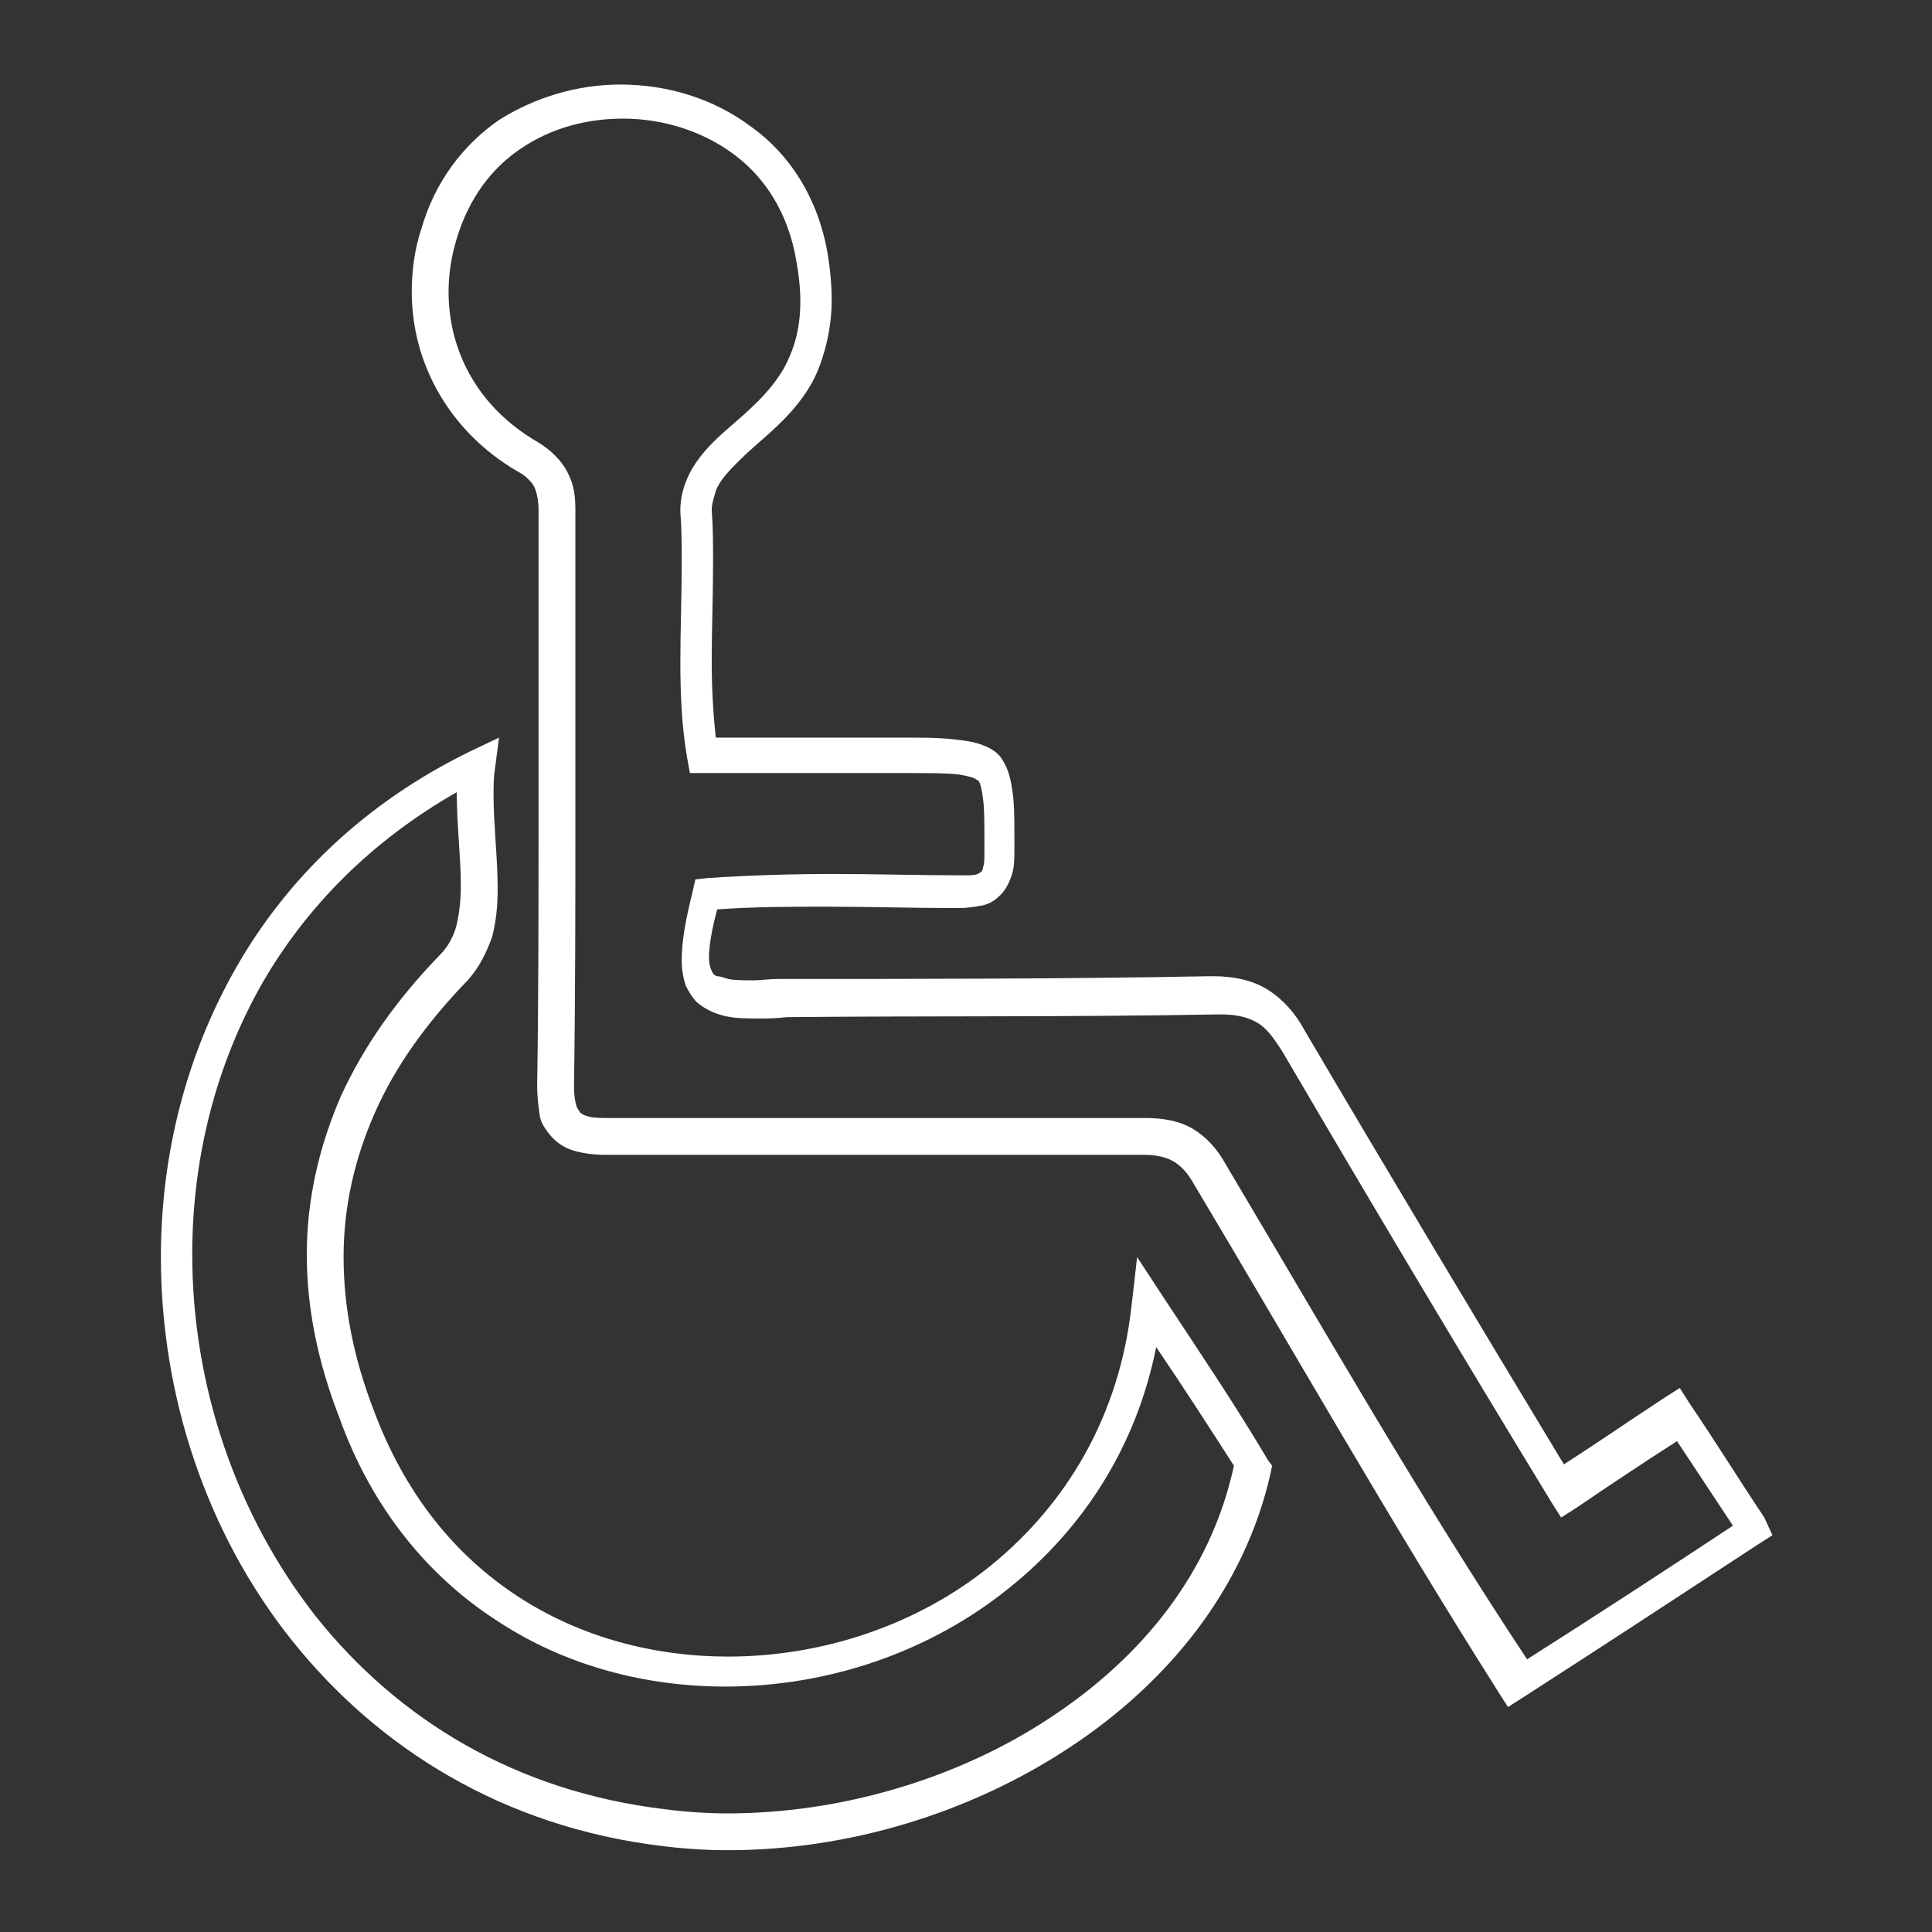
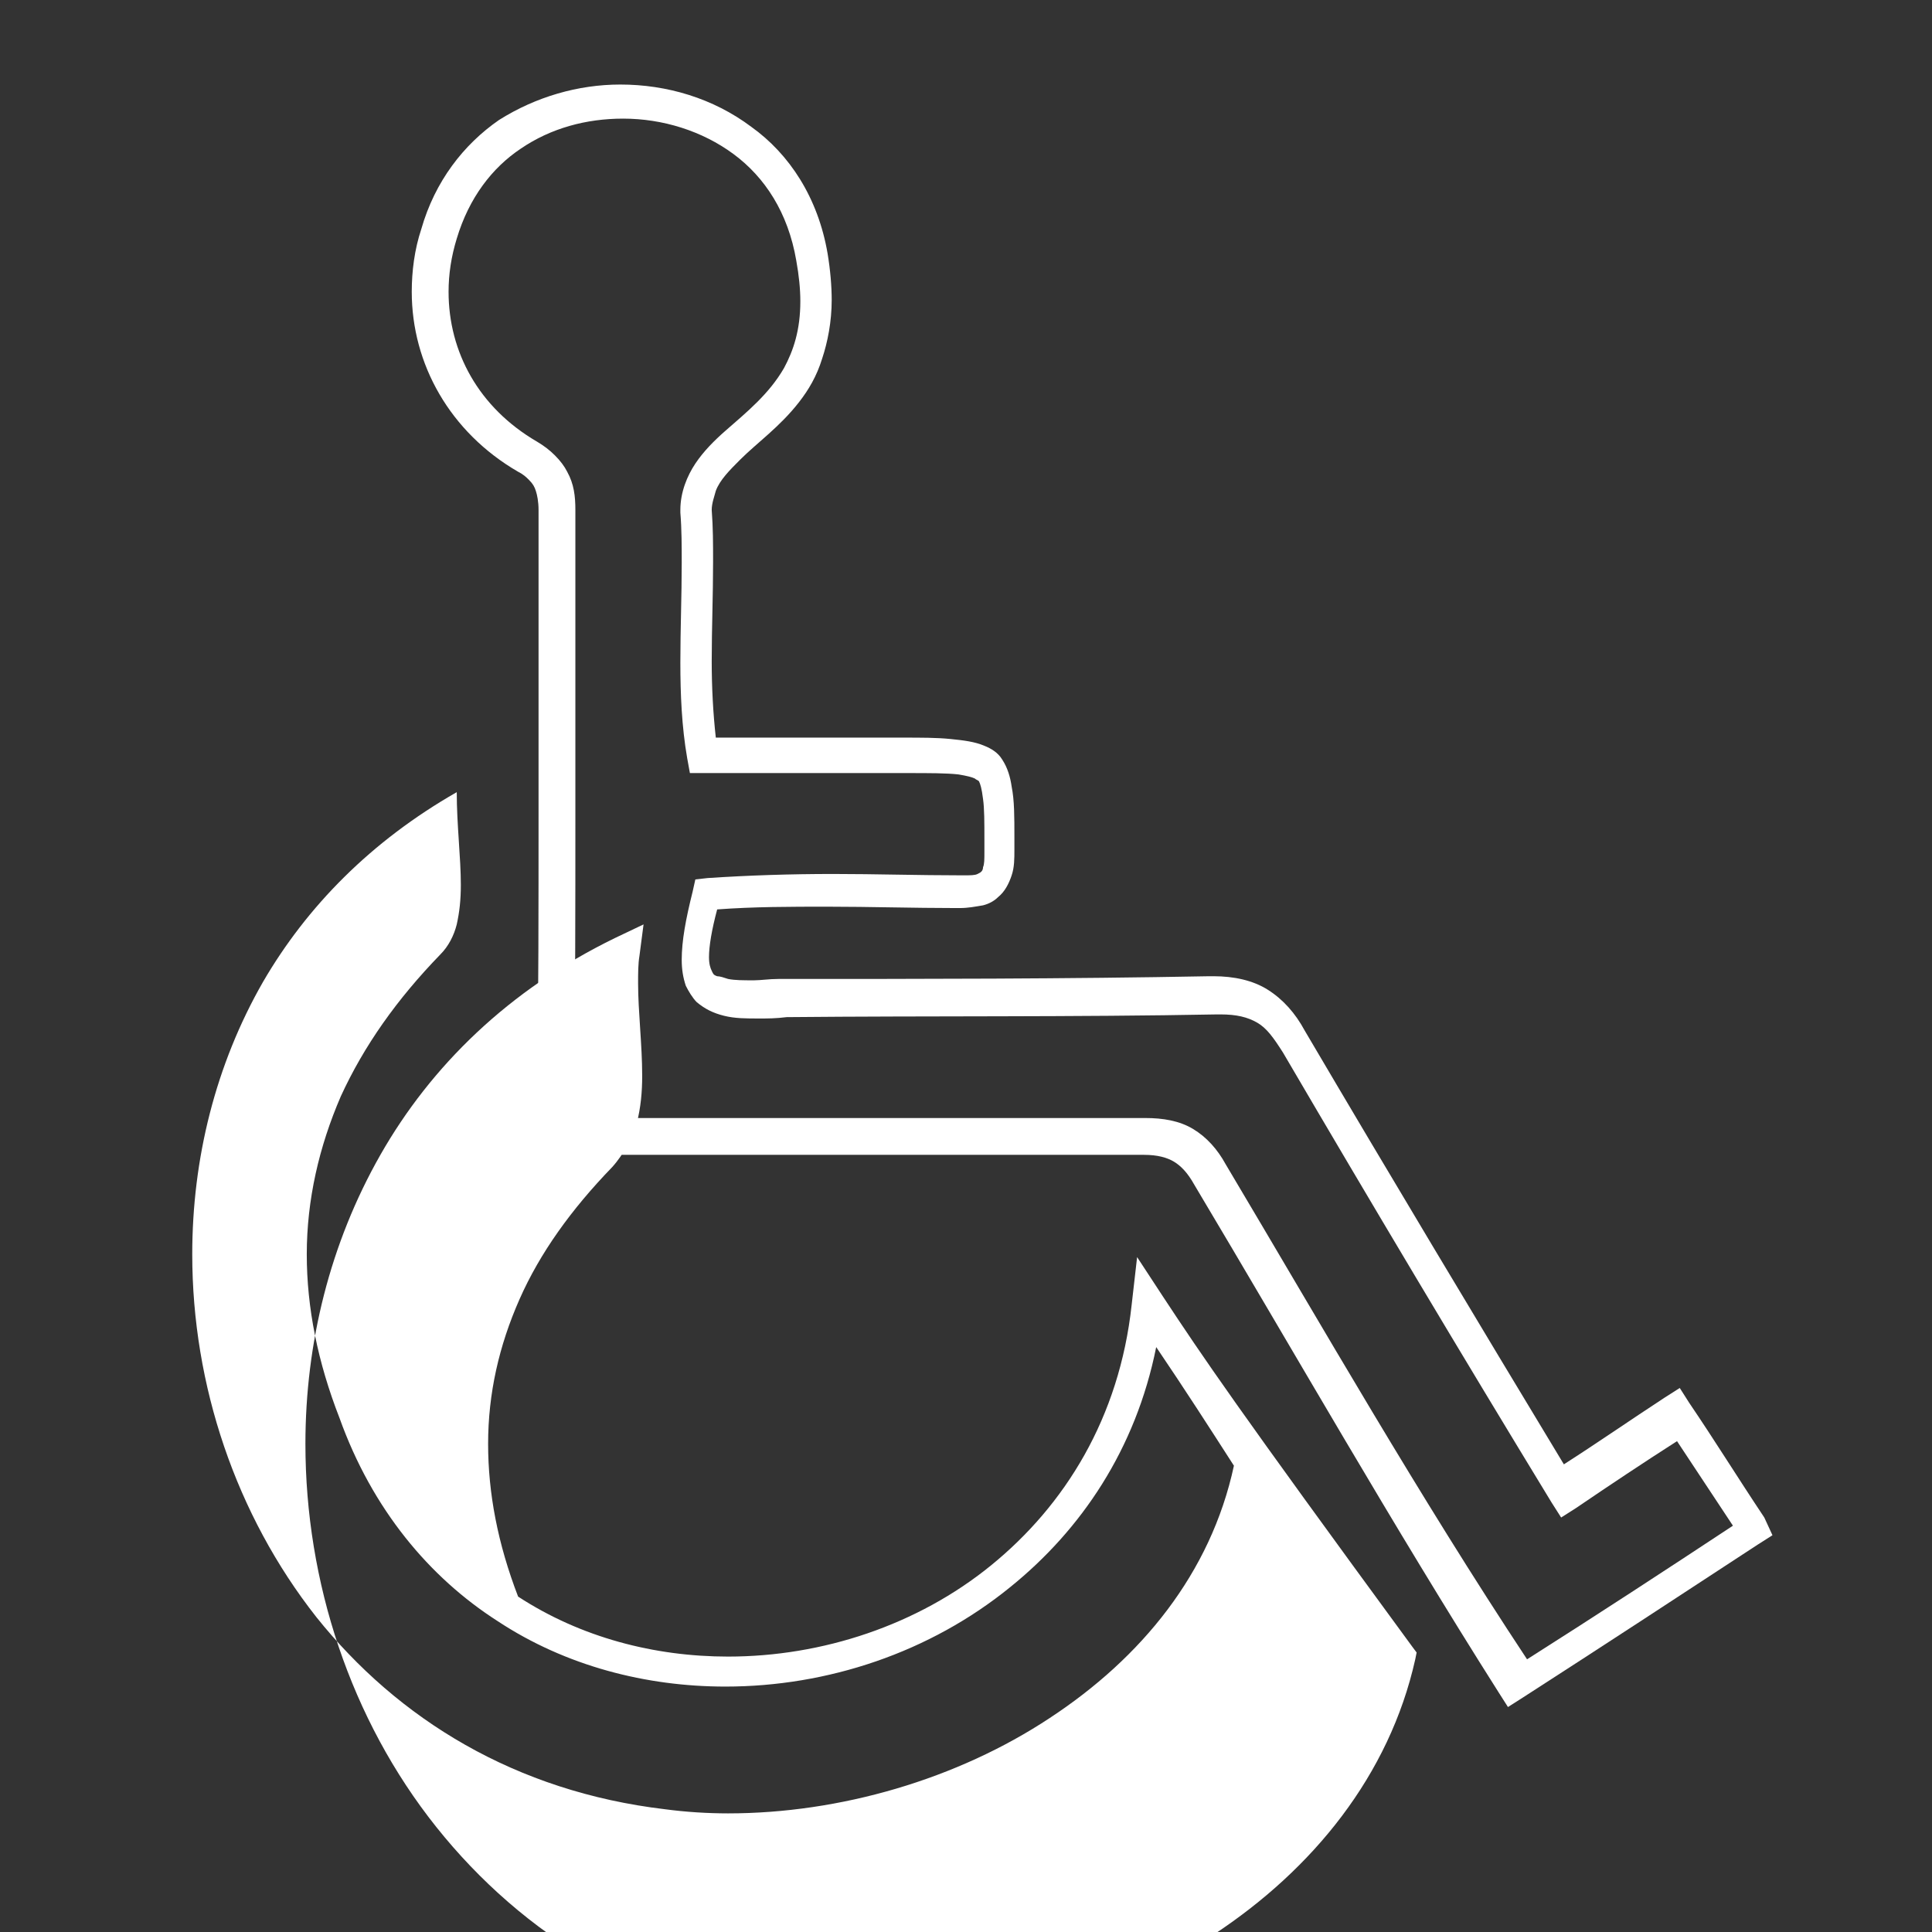
<svg xmlns="http://www.w3.org/2000/svg" version="1.1" id="Vrstva_1" x="0px" y="0px" viewBox="0 0 141.7 141.7" style="enable-background:new 0 0 141.7 141.7;" xml:space="preserve">
  <rect x="0" y="0" width="141.7" height="141.7" fill="#333333" stroke="none" />
  <style type="text/css">
	.st0{fill:#FFFFFF;}
</style>
  <g>
    <path class="st0" d="M129.4,111.3c-2-3-3.6-5.6-5.5-8.4l-0.7-1.1l-1.1,0.7c-2.6,1.7-4.9,3.3-7.4,4.9c-6.4-10.6-12.7-21.1-19-31.8   l0,0c-0.7-1.3-1.6-2.3-2.7-3c-1.1-0.7-2.5-1-4-1c-0.1,0-0.2,0-0.3,0c-10.5,0.2-21.1,0.2-31.6,0.2l0,0l0,0c-0.7,0-1.3,0.1-1.8,0.1   c-0.8,0-1.4,0-1.9-0.1c-0.3-0.1-0.6-0.2-0.8-0.2c-0.3-0.1-0.3-0.2-0.4-0.4c-0.1-0.2-0.2-0.5-0.2-1c0-0.8,0.2-2,0.6-3.5   c2.7-0.2,5.4-0.2,8.1-0.2c3.1,0,6.3,0.1,9.4,0.1v0c0.1,0,0.2,0,0.3,0c0.6,0,1.1-0.1,1.7-0.2c0.4-0.1,0.8-0.3,1.1-0.6   c0.5-0.4,0.8-1,1-1.6c0.2-0.6,0.2-1.2,0.2-1.9c0-0.3,0-0.6,0-0.9c0-1.5,0-2.7-0.2-3.7c-0.1-0.7-0.3-1.4-0.7-2   c-0.3-0.5-0.8-0.8-1.3-1c-0.7-0.3-1.5-0.4-2.5-0.5c-1-0.1-2.1-0.1-3.5-0.1c-4.6,0-9.2,0-13.7,0c-0.2-1.8-0.3-3.7-0.3-5.6   c0-2.4,0.1-4.8,0.1-7.3c0-1.3,0-2.5-0.1-3.8c0-0.5,0.2-1,0.3-1.4c0.3-0.8,1-1.5,1.8-2.3c1.2-1.2,2.9-2.4,4.3-4.2   c0.7-0.9,1.3-1.9,1.7-3.2c0.4-1.2,0.7-2.7,0.7-4.3c0-1-0.1-2.2-0.3-3.4c-0.7-4.1-2.8-7.3-5.6-9.3c-2.8-2.1-6.2-3.1-9.6-3.1   c-3.1,0-6.2,0.9-8.9,2.6c-2.6,1.8-4.7,4.5-5.7,8l0,0c0,0,0,0,0,0c0,0,0,0,0,0l0,0c-0.5,1.5-0.7,3.1-0.7,4.6   c0,5.3,2.8,10.3,7.8,13.2c0.4,0.2,0.6,0.4,0.8,0.6c0.3,0.3,0.4,0.5,0.5,0.8c0.1,0.3,0.2,0.8,0.2,1.4l0,0.1v0c0,3.7,0,7.3,0,11   c0,3.8,0,7.6,0,11.4c0,6.5,0,13.1-0.1,19.6l0,0l0,0.2c0,0.8,0.1,1.5,0.2,2.2c0.1,0.5,0.4,0.9,0.7,1.3c0.5,0.6,1.1,1,1.8,1.2   c0.7,0.2,1.5,0.3,2.3,0.3l0.2,0c4.2,0,8.3,0,12.5,0c4.8,0,9.6,0,14.4,0c4.1,0,8.2,0,12.3,0l0.1,0c1,0,1.7,0.2,2.2,0.5   c0.5,0.3,1,0.8,1.5,1.7l0,0l0,0c7.4,12.4,14.5,24.9,22.3,37.2l0.7,1.1l1.1-0.7c5.9-3.8,11.4-7.4,17.2-11.2l1.1-0.7L129.4,111.3z    M89.9,85.4c-0.6-1.1-1.4-2-2.4-2.6c-1-0.6-2.2-0.8-3.5-0.8L84,82c-4.1,0-8.2,0-12.3,0c-4.8,0-9.6,0-14.4,0c-4.2,0-8.3,0-12.5,0   l-0.1,0c-0.6,0-1.1,0-1.5-0.1c-0.3-0.1-0.4-0.1-0.5-0.2c-0.2-0.1-0.2-0.2-0.4-0.5c-0.1-0.3-0.2-0.8-0.2-1.6l0-0.1l0,0   c0.1-6.5,0.1-13.1,0.1-19.6c0-3.8,0-7.6,0-11.4c0-3.7,0-7.3,0-11v0l0-0.1c0-1-0.1-1.9-0.6-2.8c-0.2-0.4-0.5-0.8-0.9-1.2   c-0.4-0.4-0.8-0.7-1.3-1c-4.3-2.5-6.5-6.6-6.5-11c0-1.3,0.2-2.6,0.6-3.9l0,0l0,0c0.9-3,2.6-5.2,4.7-6.6c2.2-1.5,4.8-2.2,7.5-2.2   c2.9,0,5.8,0.9,8.1,2.6c2.3,1.7,4,4.3,4.6,7.8l0,0l0,0c0.2,1.1,0.3,2.1,0.3,3c0,2.1-0.5,3.6-1.2,4.9c-1.1,1.9-2.7,3.2-4.3,4.6   c-0.8,0.7-1.6,1.5-2.2,2.4c-0.6,0.9-1.1,2.1-1.1,3.4l0,0.1l0,0.1c0.1,1.2,0.1,2.5,0.1,3.7c0,2.4-0.1,4.8-0.1,7.3   c0,2.3,0.1,4.7,0.5,7l0.2,1.1h1.1c4.9,0,9.8,0,14.8,0c1.7,0,2.9,0,3.8,0.1c0.6,0.1,1,0.2,1.2,0.3c0.1,0.1,0.2,0.1,0.3,0.2   c0.1,0.2,0.2,0.5,0.3,1.3c0.1,0.7,0.1,1.7,0.1,3c0,0.3,0,0.6,0,0.9c0,0.5,0,0.9-0.1,1.1c0,0.2-0.1,0.3-0.1,0.3   c-0.1,0.1-0.1,0.1-0.3,0.2c-0.2,0.1-0.5,0.1-1,0.1c-0.1,0-0.2,0-0.2,0l0,0l0,0c-3.1,0-6.3-0.1-9.4-0.1c-3.1,0-6.2,0.1-9.2,0.3   l-0.9,0.1l-0.2,0.9c-0.5,2-0.8,3.6-0.8,5c0,0.7,0.1,1.3,0.3,1.9c0.2,0.4,0.5,0.9,0.8,1.2c0.6,0.5,1.2,0.8,2,1   c0.8,0.2,1.6,0.2,2.6,0.2c0.6,0,1.2,0,2-0.1c10.5-0.1,21.1,0,31.6-0.2c0.1,0,0.2,0,0.2,0c1.2,0,2,0.2,2.7,0.6   c0.7,0.4,1.2,1.1,1.9,2.2l0,0l0,0c6.5,11.1,13,22,19.7,33l0.7,1.1l1.1-0.7c2.5-1.7,4.9-3.3,7.4-4.9c1.4,2.1,2.7,4.1,4.1,6.2   c-5,3.3-9.9,6.5-15.1,9.8C104,109.6,97.1,97.5,89.9,85.4L89.9,85.4z" />
    <polygon class="st0" points="60.9,18.6 60.9,18.6 60.9,18.6  " />
-     <path class="st0" d="M85.3,95.1l-1.9-2.9L83,95.7c-0.9,8.3-4.9,14.7-10.3,19.1c-5.4,4.4-12.4,6.7-19.3,6.7   c-5.4,0-10.8-1.4-15.4-4.4c-4.6-3-8.3-7.5-10.6-13.7l0,0l0,0c-1.5-3.9-2.2-7.6-2.2-11.2c0-3.7,0.8-7.2,2.3-10.6   c1.5-3.4,3.8-6.6,6.8-9.7l0,0l0,0c0.9-1,1.4-2.1,1.8-3.2c0.3-1.2,0.4-2.3,0.4-3.5c0-2.3-0.3-4.7-0.3-6.8c0-0.7,0-1.4,0.1-2l0.3-2.3   l-2.1,1c-7.8,3.8-13.5,9.4-17.2,15.9c-3.7,6.5-5.5,13.8-5.5,21.2c0,10.1,3.3,20.2,9.6,28.1c6.3,7.9,15.5,13.7,27.2,15.1   c1.6,0.2,3.2,0.3,4.8,0.3c8.8,0,17.7-2.7,25-7.5c7.3-4.8,12.9-11.7,14.8-20.2l0.1-0.5l-0.3-0.4C90.7,103.2,88.2,99.5,85.3,95.1z    M77,126c-6.8,4.5-15.4,7-23.6,7c-1.5,0-3.1-0.1-4.6-0.3l0,0l0,0c-11-1.3-19.6-6.6-25.6-14.1c-5.9-7.5-9.1-17-9.1-26.6   c0-7,1.7-13.9,5.2-20c3.2-5.5,7.9-10.3,14.2-13.9c0,0,0,0,0,0c0,2.4,0.3,4.8,0.3,6.8c0,1.1-0.1,2-0.3,2.9c-0.2,0.8-0.6,1.6-1.2,2.2   l0,0c-3.2,3.3-5.6,6.7-7.3,10.4c-1.6,3.7-2.5,7.6-2.5,11.6c0,3.9,0.8,7.9,2.4,12l0,0c0,0,0,0,0,0c0,0,0,0,0,0l0,0   c2.4,6.7,6.6,11.7,11.6,14.9c5,3.3,10.9,4.8,16.7,4.8c7.5,0,15-2.5,20.9-7.3c5.2-4.2,9.2-10.1,10.7-17.6c2.1,3.1,3.9,5.9,5.7,8.7   C88.8,115.4,83.7,121.6,77,126z" />
-     <polygon class="st0" points="48.5,135.3 48.5,135.3 48.5,135.3  " />
+     <path class="st0" d="M85.3,95.1l-1.9-2.9L83,95.7c-0.9,8.3-4.9,14.7-10.3,19.1c-5.4,4.4-12.4,6.7-19.3,6.7   c-5.4,0-10.8-1.4-15.4-4.4l0,0l0,0c-1.5-3.9-2.2-7.6-2.2-11.2c0-3.7,0.8-7.2,2.3-10.6   c1.5-3.4,3.8-6.6,6.8-9.7l0,0l0,0c0.9-1,1.4-2.1,1.8-3.2c0.3-1.2,0.4-2.3,0.4-3.5c0-2.3-0.3-4.7-0.3-6.8c0-0.7,0-1.4,0.1-2l0.3-2.3   l-2.1,1c-7.8,3.8-13.5,9.4-17.2,15.9c-3.7,6.5-5.5,13.8-5.5,21.2c0,10.1,3.3,20.2,9.6,28.1c6.3,7.9,15.5,13.7,27.2,15.1   c1.6,0.2,3.2,0.3,4.8,0.3c8.8,0,17.7-2.7,25-7.5c7.3-4.8,12.9-11.7,14.8-20.2l0.1-0.5l-0.3-0.4C90.7,103.2,88.2,99.5,85.3,95.1z    M77,126c-6.8,4.5-15.4,7-23.6,7c-1.5,0-3.1-0.1-4.6-0.3l0,0l0,0c-11-1.3-19.6-6.6-25.6-14.1c-5.9-7.5-9.1-17-9.1-26.6   c0-7,1.7-13.9,5.2-20c3.2-5.5,7.9-10.3,14.2-13.9c0,0,0,0,0,0c0,2.4,0.3,4.8,0.3,6.8c0,1.1-0.1,2-0.3,2.9c-0.2,0.8-0.6,1.6-1.2,2.2   l0,0c-3.2,3.3-5.6,6.7-7.3,10.4c-1.6,3.7-2.5,7.6-2.5,11.6c0,3.9,0.8,7.9,2.4,12l0,0c0,0,0,0,0,0c0,0,0,0,0,0l0,0   c2.4,6.7,6.6,11.7,11.6,14.9c5,3.3,10.9,4.8,16.7,4.8c7.5,0,15-2.5,20.9-7.3c5.2-4.2,9.2-10.1,10.7-17.6c2.1,3.1,3.9,5.9,5.7,8.7   C88.8,115.4,83.7,121.6,77,126z" />
  </g>
</svg>